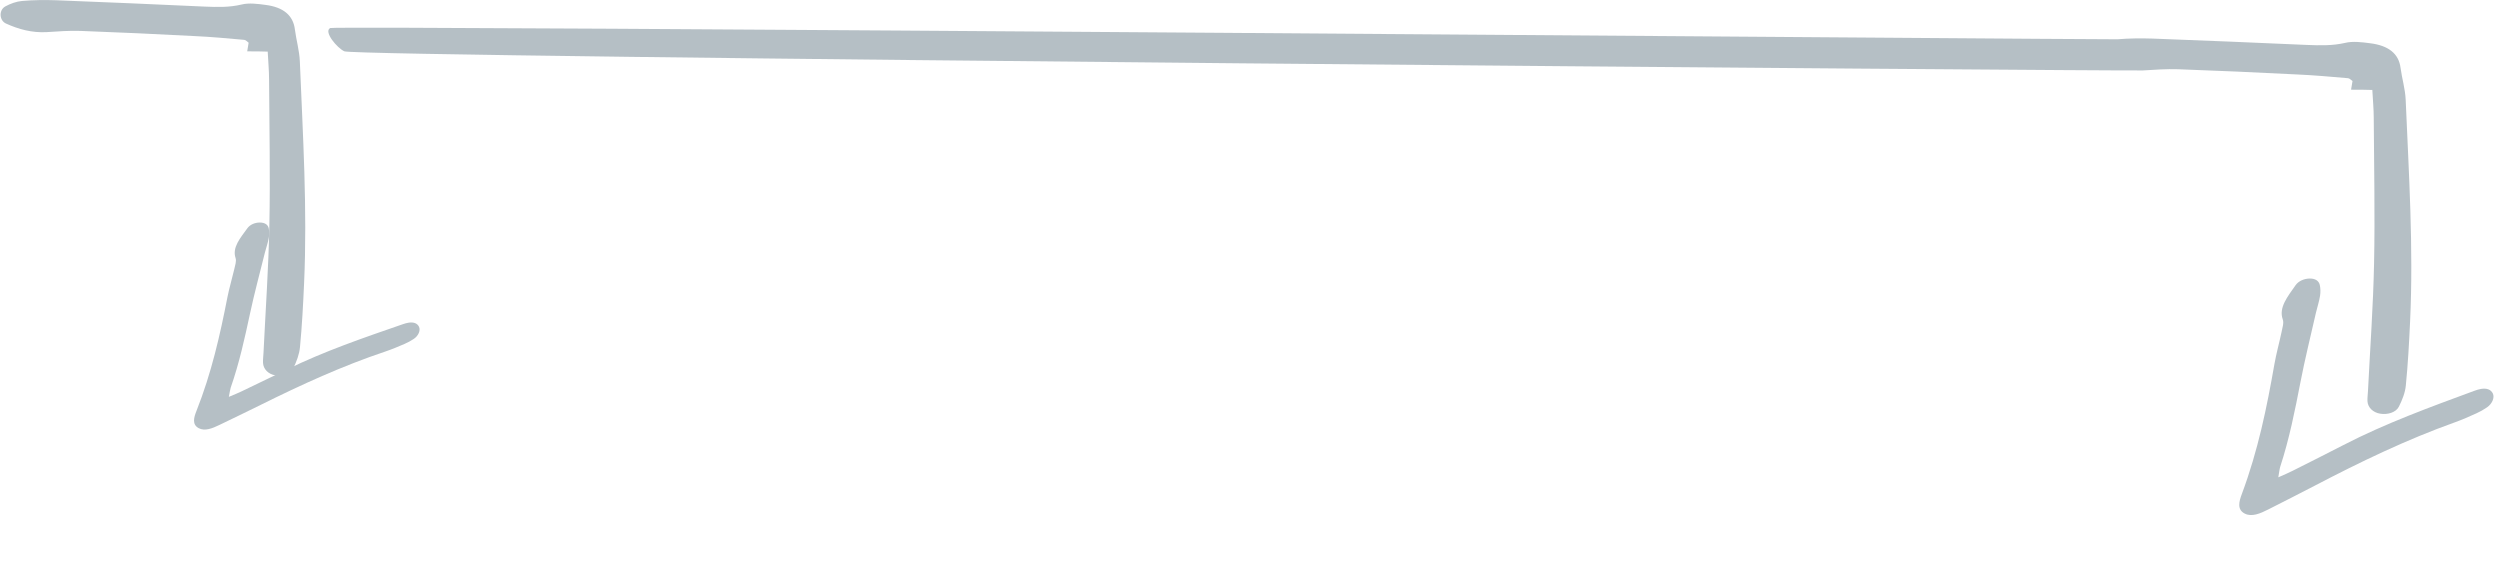
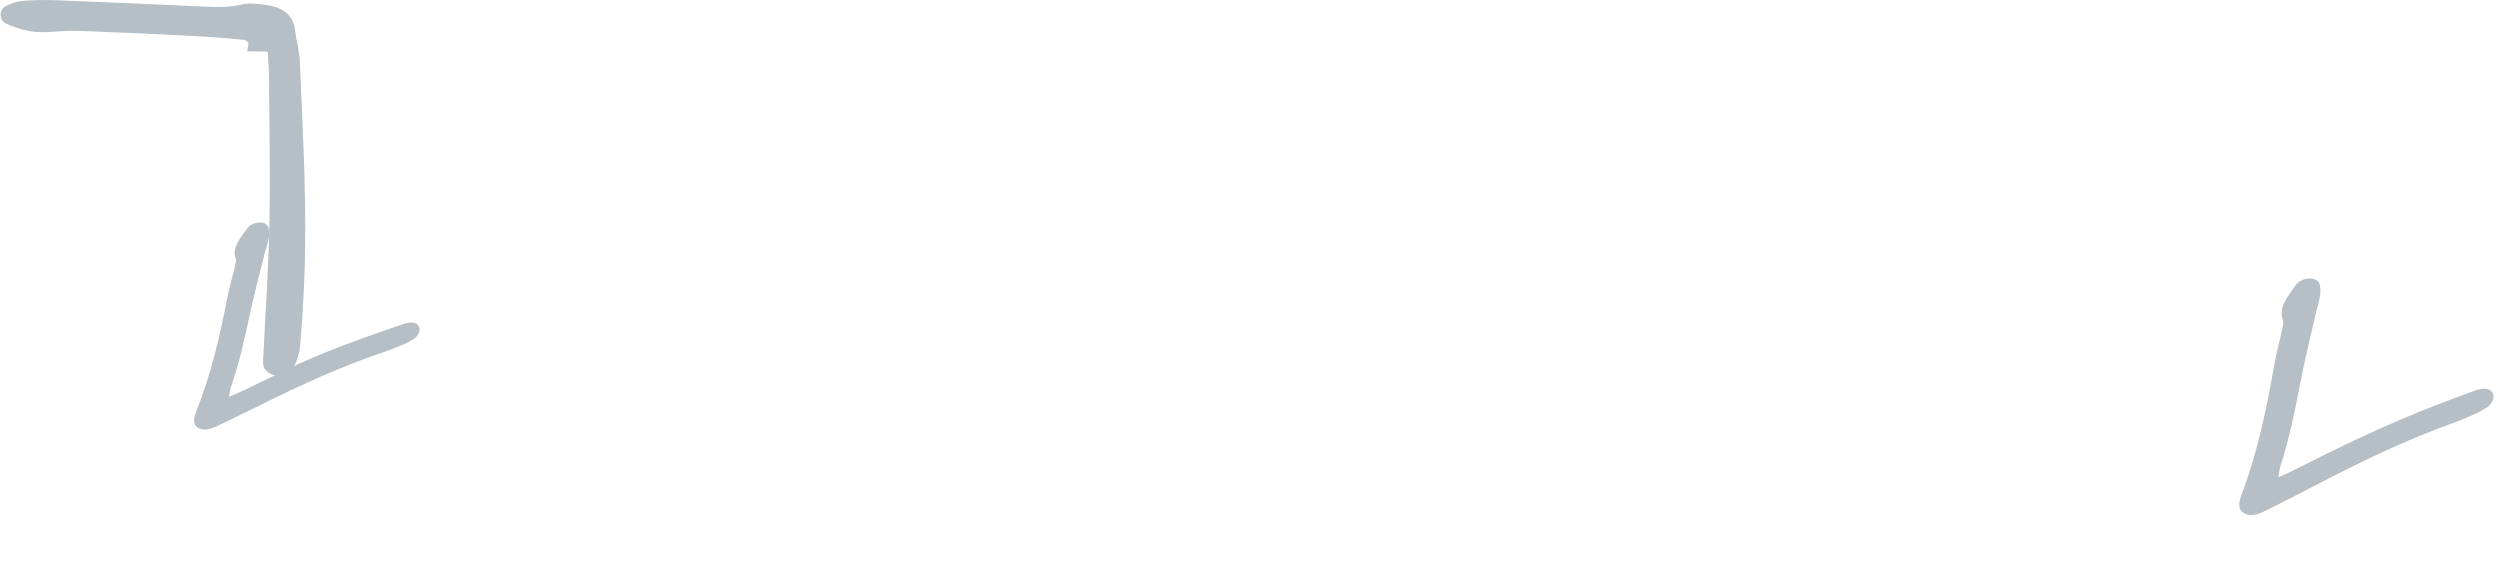
<svg xmlns="http://www.w3.org/2000/svg" width="581" height="132" viewBox="0 0 581 132" fill="none">
  <path d="M53.187 92.228C54.414 91.7 55.289 91.378 56.139 90.955C59.648 89.284 63.143 87.603 66.638 85.895C75.396 81.596 84.53 78.491 93.635 75.339C94.097 75.181 94.557 75.048 94.997 74.985C96.185 74.819 97.003 75.149 97.388 75.962C97.77 76.801 97.24 78.047 96.145 78.775C95.488 79.217 94.754 79.607 94.007 79.933C92.531 80.569 91.04 81.195 89.507 81.71C79.585 85.03 70.032 89.401 60.588 94.094C57.406 95.682 54.179 97.212 50.984 98.763C49.336 99.56 47.598 100.268 46.178 99.504C44.586 98.651 45.043 97.024 45.674 95.458C49.166 86.639 51.14 77.847 52.854 69.074C53.28 66.927 53.934 64.741 54.442 62.566C54.626 61.695 54.995 60.699 54.75 59.981C53.906 57.503 55.886 55.27 57.495 53.037C58.113 52.181 59.289 51.702 60.417 51.717C61.546 51.731 62.291 52.206 62.461 53.095C62.594 53.793 62.595 54.541 62.468 55.285C62.267 56.422 61.855 57.582 61.556 58.736C60.388 63.452 59.106 68.174 58.1 72.889C56.868 78.613 55.619 84.353 53.611 90.107C53.426 90.73 53.372 91.329 53.187 92.228Z" fill="#B5BFC5" />
-   <path d="M529.478 110.929C530.861 110.302 531.848 109.916 532.804 109.416C536.754 107.437 540.686 105.447 544.619 103.427C554.473 98.342 564.781 94.606 575.055 90.817C575.576 90.626 576.096 90.465 576.594 90.384C577.941 90.168 578.878 90.525 579.333 91.439C579.787 92.384 579.213 93.812 577.986 94.664C577.249 95.181 576.424 95.641 575.583 96.028C573.92 96.785 572.239 97.53 570.509 98.15C559.31 102.149 548.555 107.333 537.931 112.882C534.352 114.759 530.72 116.571 527.124 118.406C525.27 119.349 523.311 120.193 521.68 119.357C519.851 118.425 520.334 116.565 521.015 114.771C524.782 104.671 526.825 94.636 528.573 84.628C529.007 82.178 529.701 79.679 530.228 77.197C530.418 76.202 530.815 75.062 530.52 74.252C529.504 71.455 531.703 68.873 533.48 66.298C534.163 65.313 535.489 64.741 536.771 64.732C538.054 64.722 538.911 65.245 539.124 66.251C539.292 67.042 539.31 67.891 539.182 68.739C538.98 70.036 538.538 71.364 538.225 72.682C537.005 78.067 535.657 83.463 534.62 88.843C533.351 95.375 532.062 101.927 529.912 108.51C529.716 109.222 529.669 109.905 529.478 110.929Z" fill="#B5BFC5" />
+   <path d="M529.478 110.929C530.861 110.302 531.848 109.916 532.804 109.416C554.473 98.342 564.781 94.606 575.055 90.817C575.576 90.626 576.096 90.465 576.594 90.384C577.941 90.168 578.878 90.525 579.333 91.439C579.787 92.384 579.213 93.812 577.986 94.664C577.249 95.181 576.424 95.641 575.583 96.028C573.92 96.785 572.239 97.53 570.509 98.15C559.31 102.149 548.555 107.333 537.931 112.882C534.352 114.759 530.72 116.571 527.124 118.406C525.27 119.349 523.311 120.193 521.68 119.357C519.851 118.425 520.334 116.565 521.015 114.771C524.782 104.671 526.825 94.636 528.573 84.628C529.007 82.178 529.701 79.679 530.228 77.197C530.418 76.202 530.815 75.062 530.52 74.252C529.504 71.455 531.703 68.873 533.48 66.298C534.163 65.313 535.489 64.741 536.771 64.732C538.054 64.722 538.911 65.245 539.124 66.251C539.292 67.042 539.31 67.891 539.182 68.739C538.98 70.036 538.538 71.364 538.225 72.682C537.005 78.067 535.657 83.463 534.62 88.843C533.351 95.375 532.062 101.927 529.912 108.51C529.716 109.222 529.669 109.905 529.478 110.929Z" fill="#B5BFC5" />
  <path d="M57.453 11.934C57.599 11.045 57.672 10.471 57.78 9.926C57.456 9.696 57.132 9.293 56.771 9.264C52.947 8.916 49.123 8.567 45.298 8.39C36.423 7.921 27.548 7.509 18.708 7.184C16.11 7.095 13.476 7.293 10.879 7.462C7.415 7.659 4.313 6.795 1.392 5.471C-0.195 4.752 -0.301 2.312 1.252 1.481C2.407 0.851 3.815 0.336 5.15 0.222C7.748 -0.004 10.418 -0.03 13.052 0.059C24.561 0.503 36.07 1.003 47.579 1.533C50.465 1.651 53.243 1.74 56.13 1.054C57.827 0.626 59.883 0.886 61.759 1.147C65.799 1.668 68.143 3.536 68.536 6.866C68.858 9.335 69.577 11.776 69.682 14.244C70.384 31.438 71.448 48.603 70.671 65.796C70.449 70.761 70.191 75.726 69.716 80.663C69.57 82.327 68.918 84.02 68.159 85.598C67.508 86.946 65.631 87.518 63.972 87.229C62.385 86.969 61.195 85.791 61.125 84.327C61.09 83.581 61.199 82.806 61.236 82.031C61.716 72.1 62.412 62.199 62.604 52.268C62.833 40.988 62.593 29.736 62.533 18.456C62.536 16.389 62.322 14.293 62.216 11.997C60.592 11.938 59.293 11.936 57.453 11.934Z" fill="#B5BFC5" />
-   <path d="M546.385 20.845C546.536 19.955 546.611 19.381 546.724 18.836C546.387 18.606 546.051 18.203 545.676 18.174C541.707 17.826 537.738 17.477 533.768 17.3C524.556 16.83 515.344 16.418 506.169 16.092C503.473 16.003 500.739 16.201 498.043 16.37C494.447 16.567 83.07 13.253 80.038 11.929C78.391 11.21 75.126 7.348 76.737 6.517C77.936 5.887 490.71 9.244 492.096 9.13C494.793 8.904 497.564 8.878 500.298 8.967C512.244 9.411 524.19 9.913 536.135 10.443C539.131 10.561 542.015 10.65 545.011 9.965C546.772 9.536 548.906 9.797 550.854 10.057C555.047 10.579 557.479 12.447 557.888 15.777C558.222 18.246 558.968 20.686 559.078 23.155C559.808 40.349 560.912 57.514 560.106 74.706C559.876 79.672 559.608 84.637 559.116 89.573C558.964 91.238 558.288 92.931 557.5 94.508C556.824 95.857 554.876 96.429 553.154 96.14C551.506 95.879 550.272 94.701 550.199 93.237C550.162 92.491 550.275 91.716 550.314 90.941C550.812 81.011 551.534 71.109 551.733 61.178C551.97 49.898 551.72 38.646 551.658 27.366C551.66 25.299 551.438 23.204 551.328 20.907C549.643 20.848 548.295 20.847 546.385 20.845Z" fill="#B5BFC5" />
</svg>